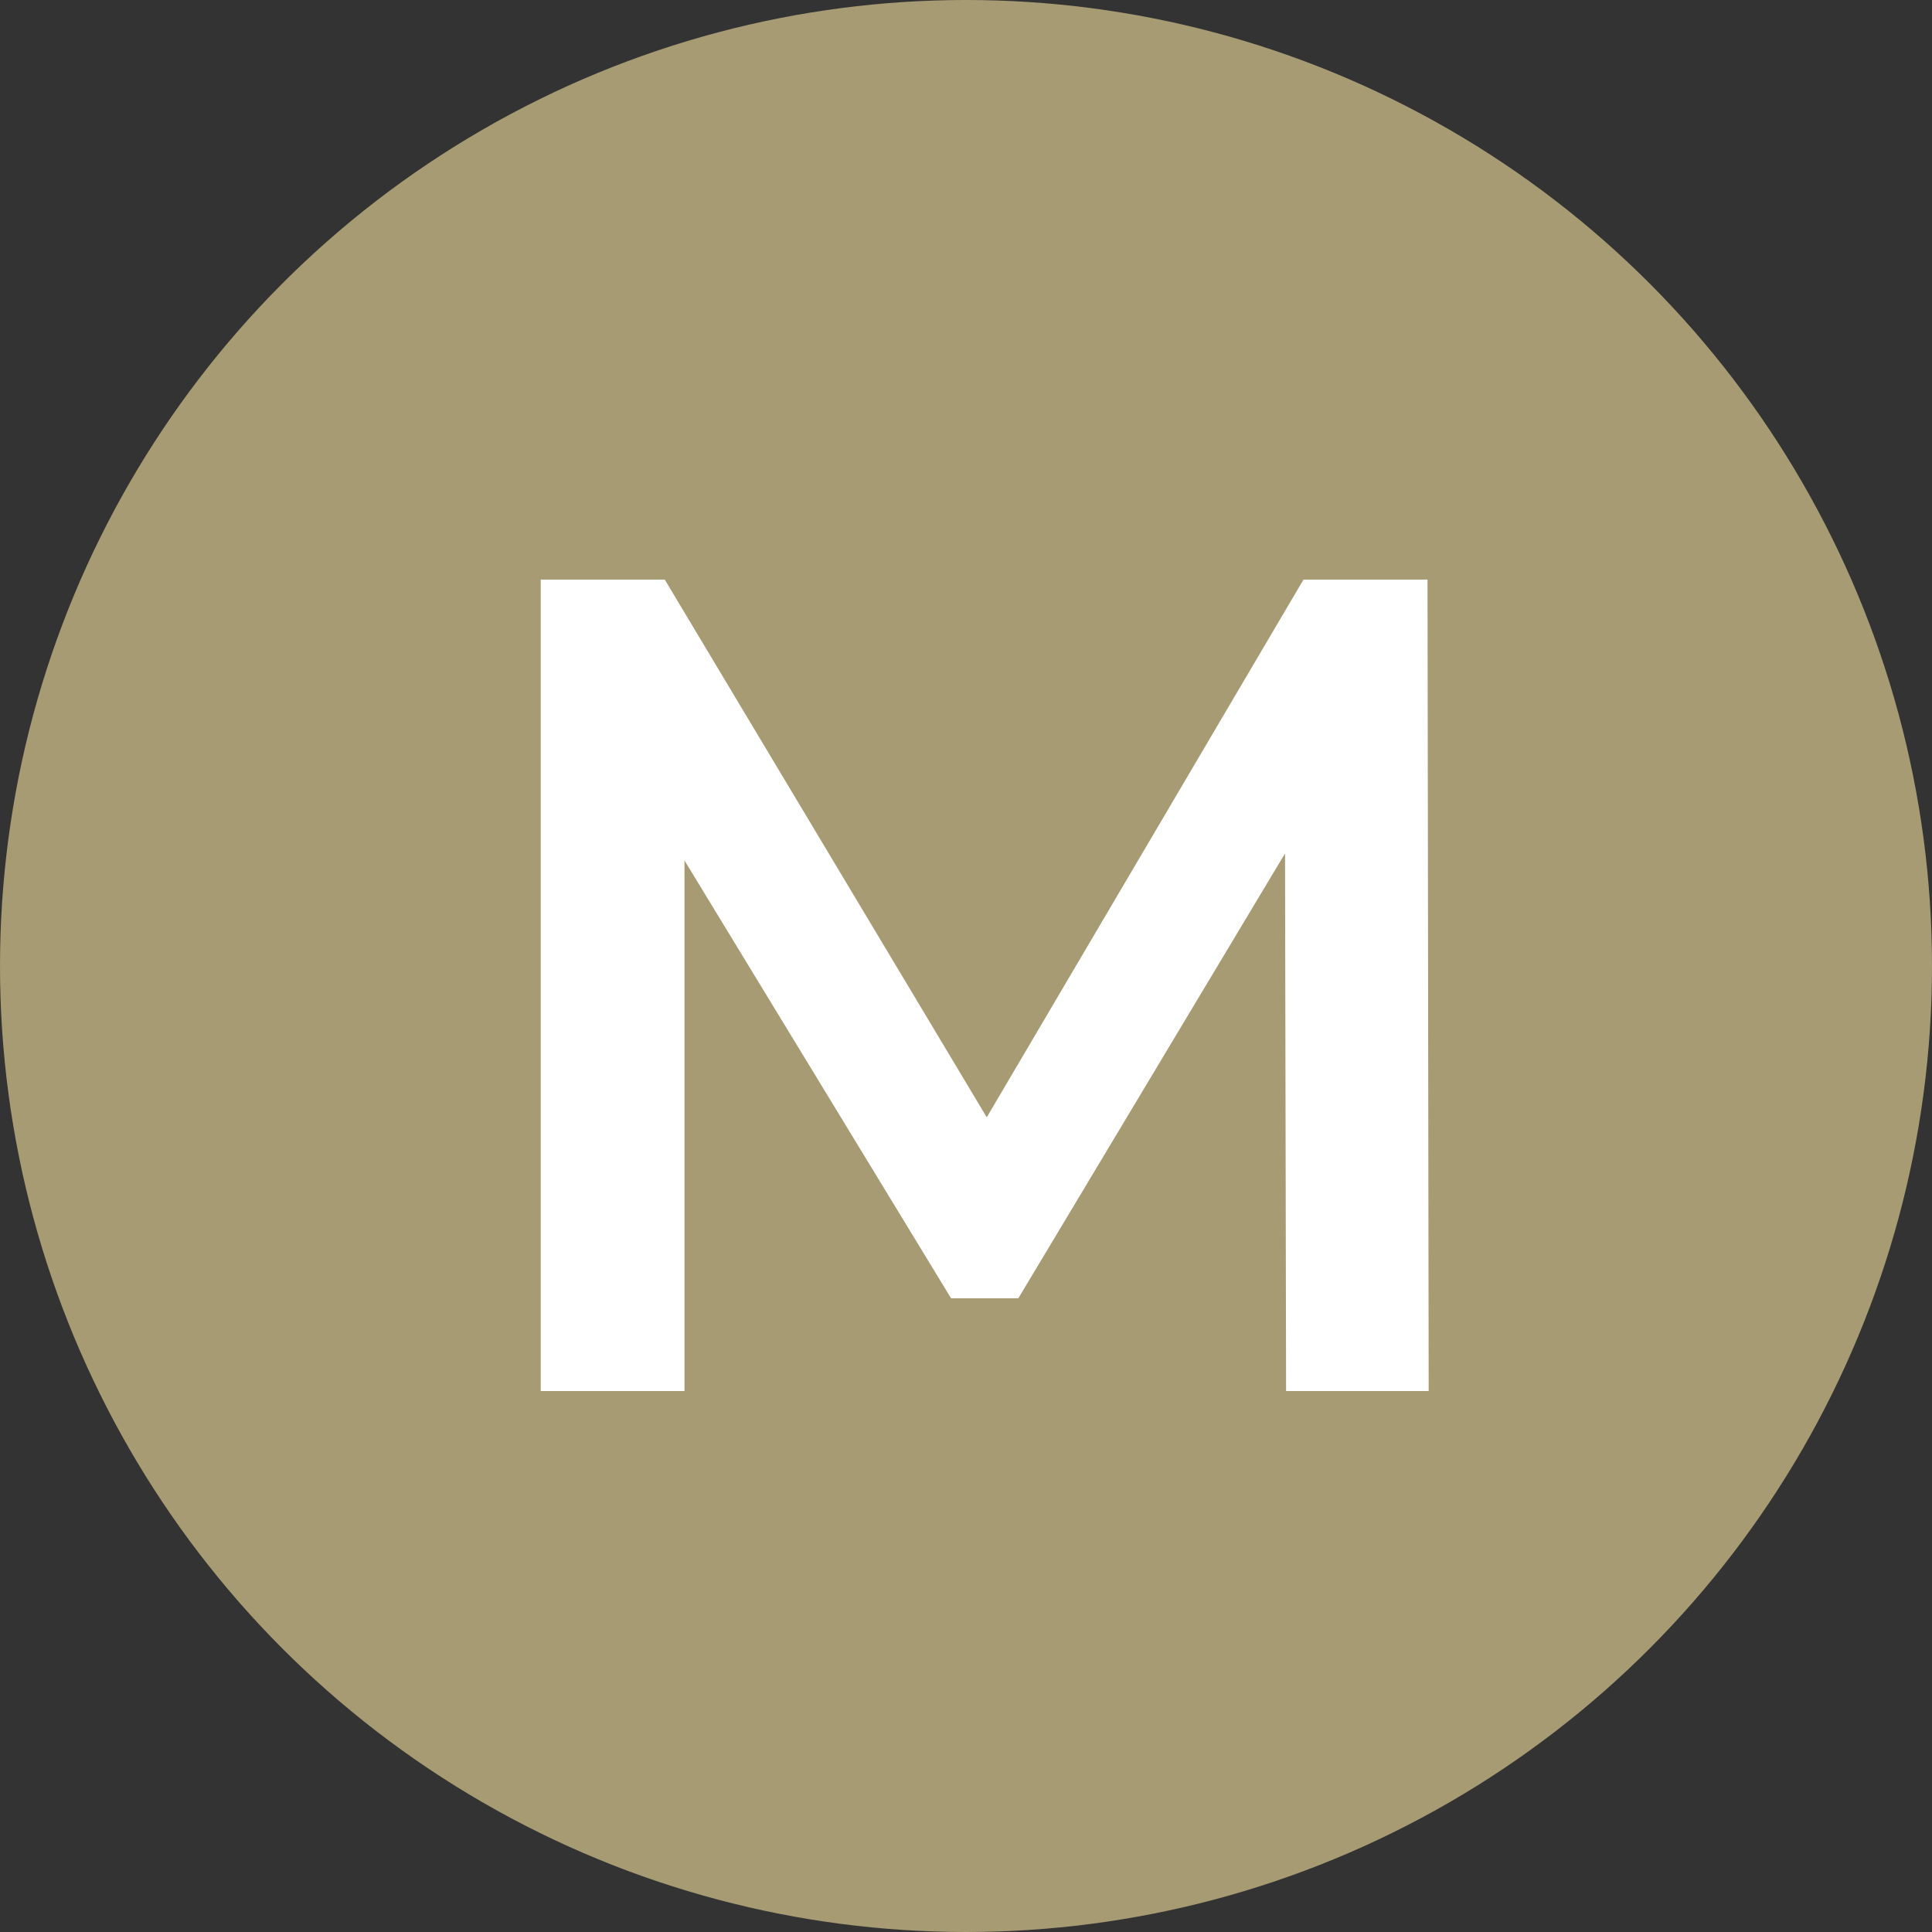
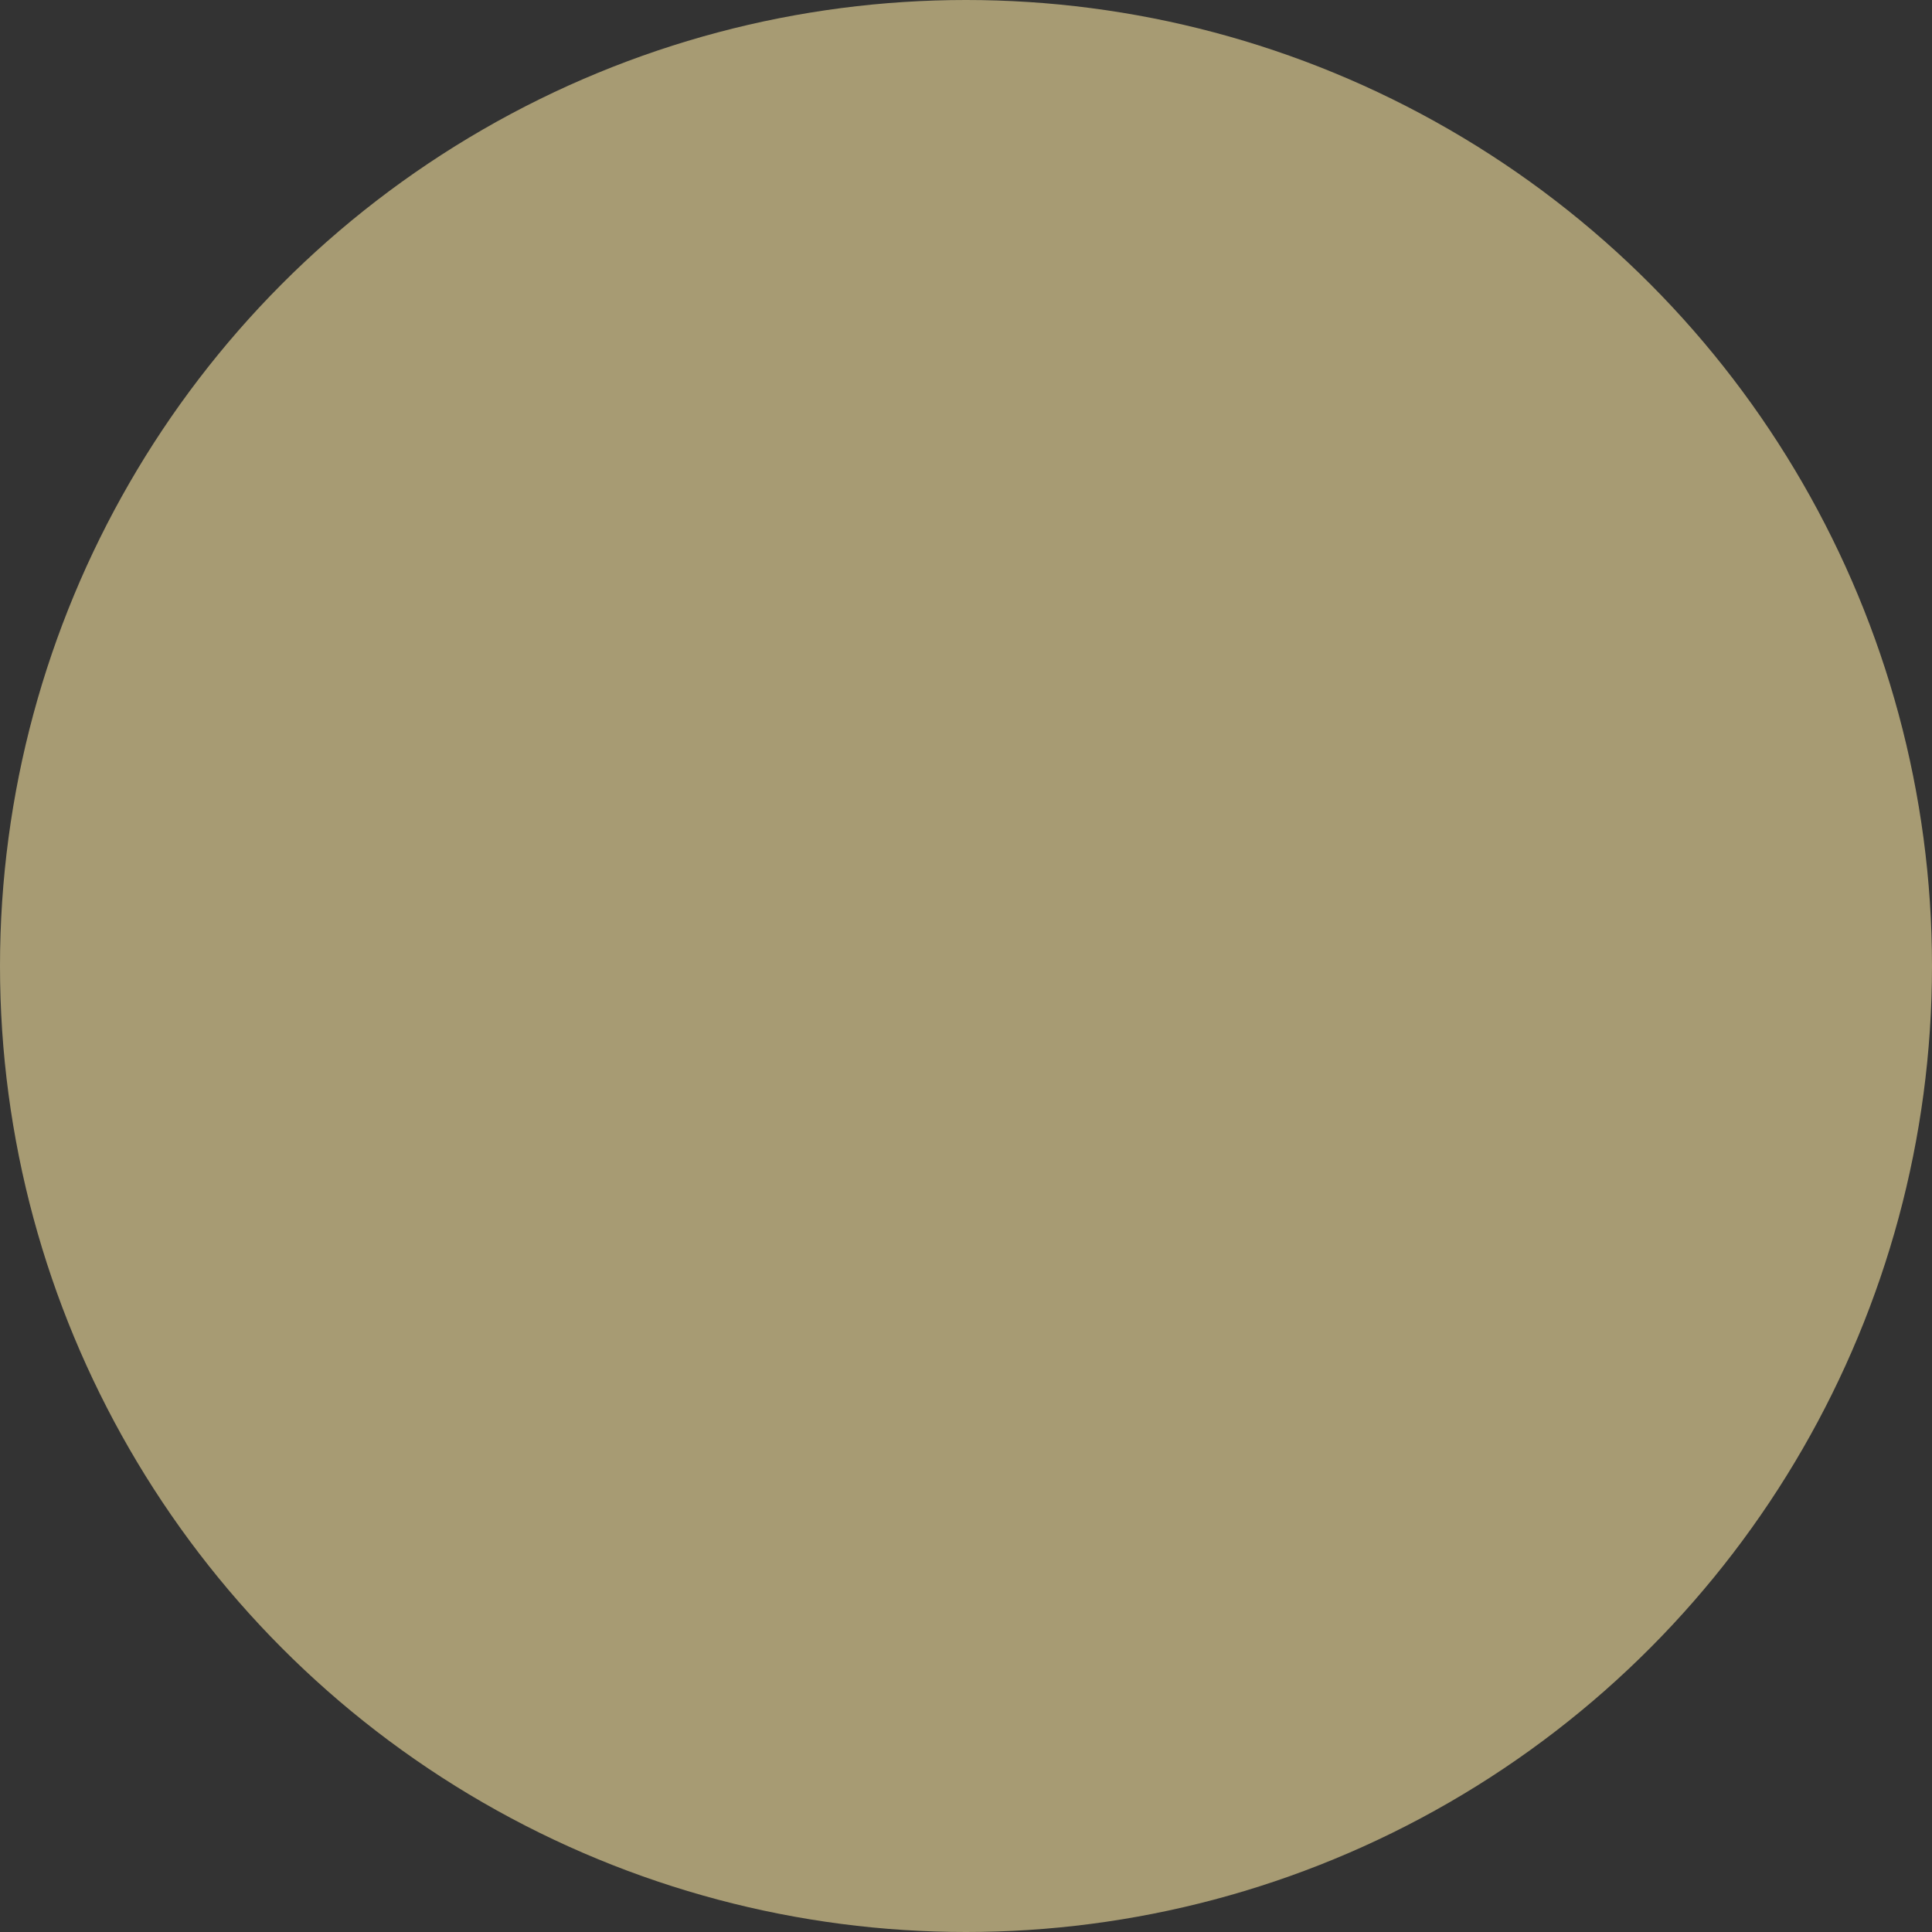
<svg xmlns="http://www.w3.org/2000/svg" width="50" height="50" viewBox="0 0 50 50" fill="none">
  <rect x="0" y="0" width="50" height="50" fill="#333333" stroke="none" />
  <circle cx="25" cy="25" r="25" fill="#A79B73" />
-   <path d="M13.994 36V15H17.204L26.384 30.33H24.704L33.734 15H36.944L36.974 36H33.284L33.254 20.79H34.034L26.354 33.6H24.614L16.814 20.79H17.714V36H13.994Z" fill="white" />
</svg>